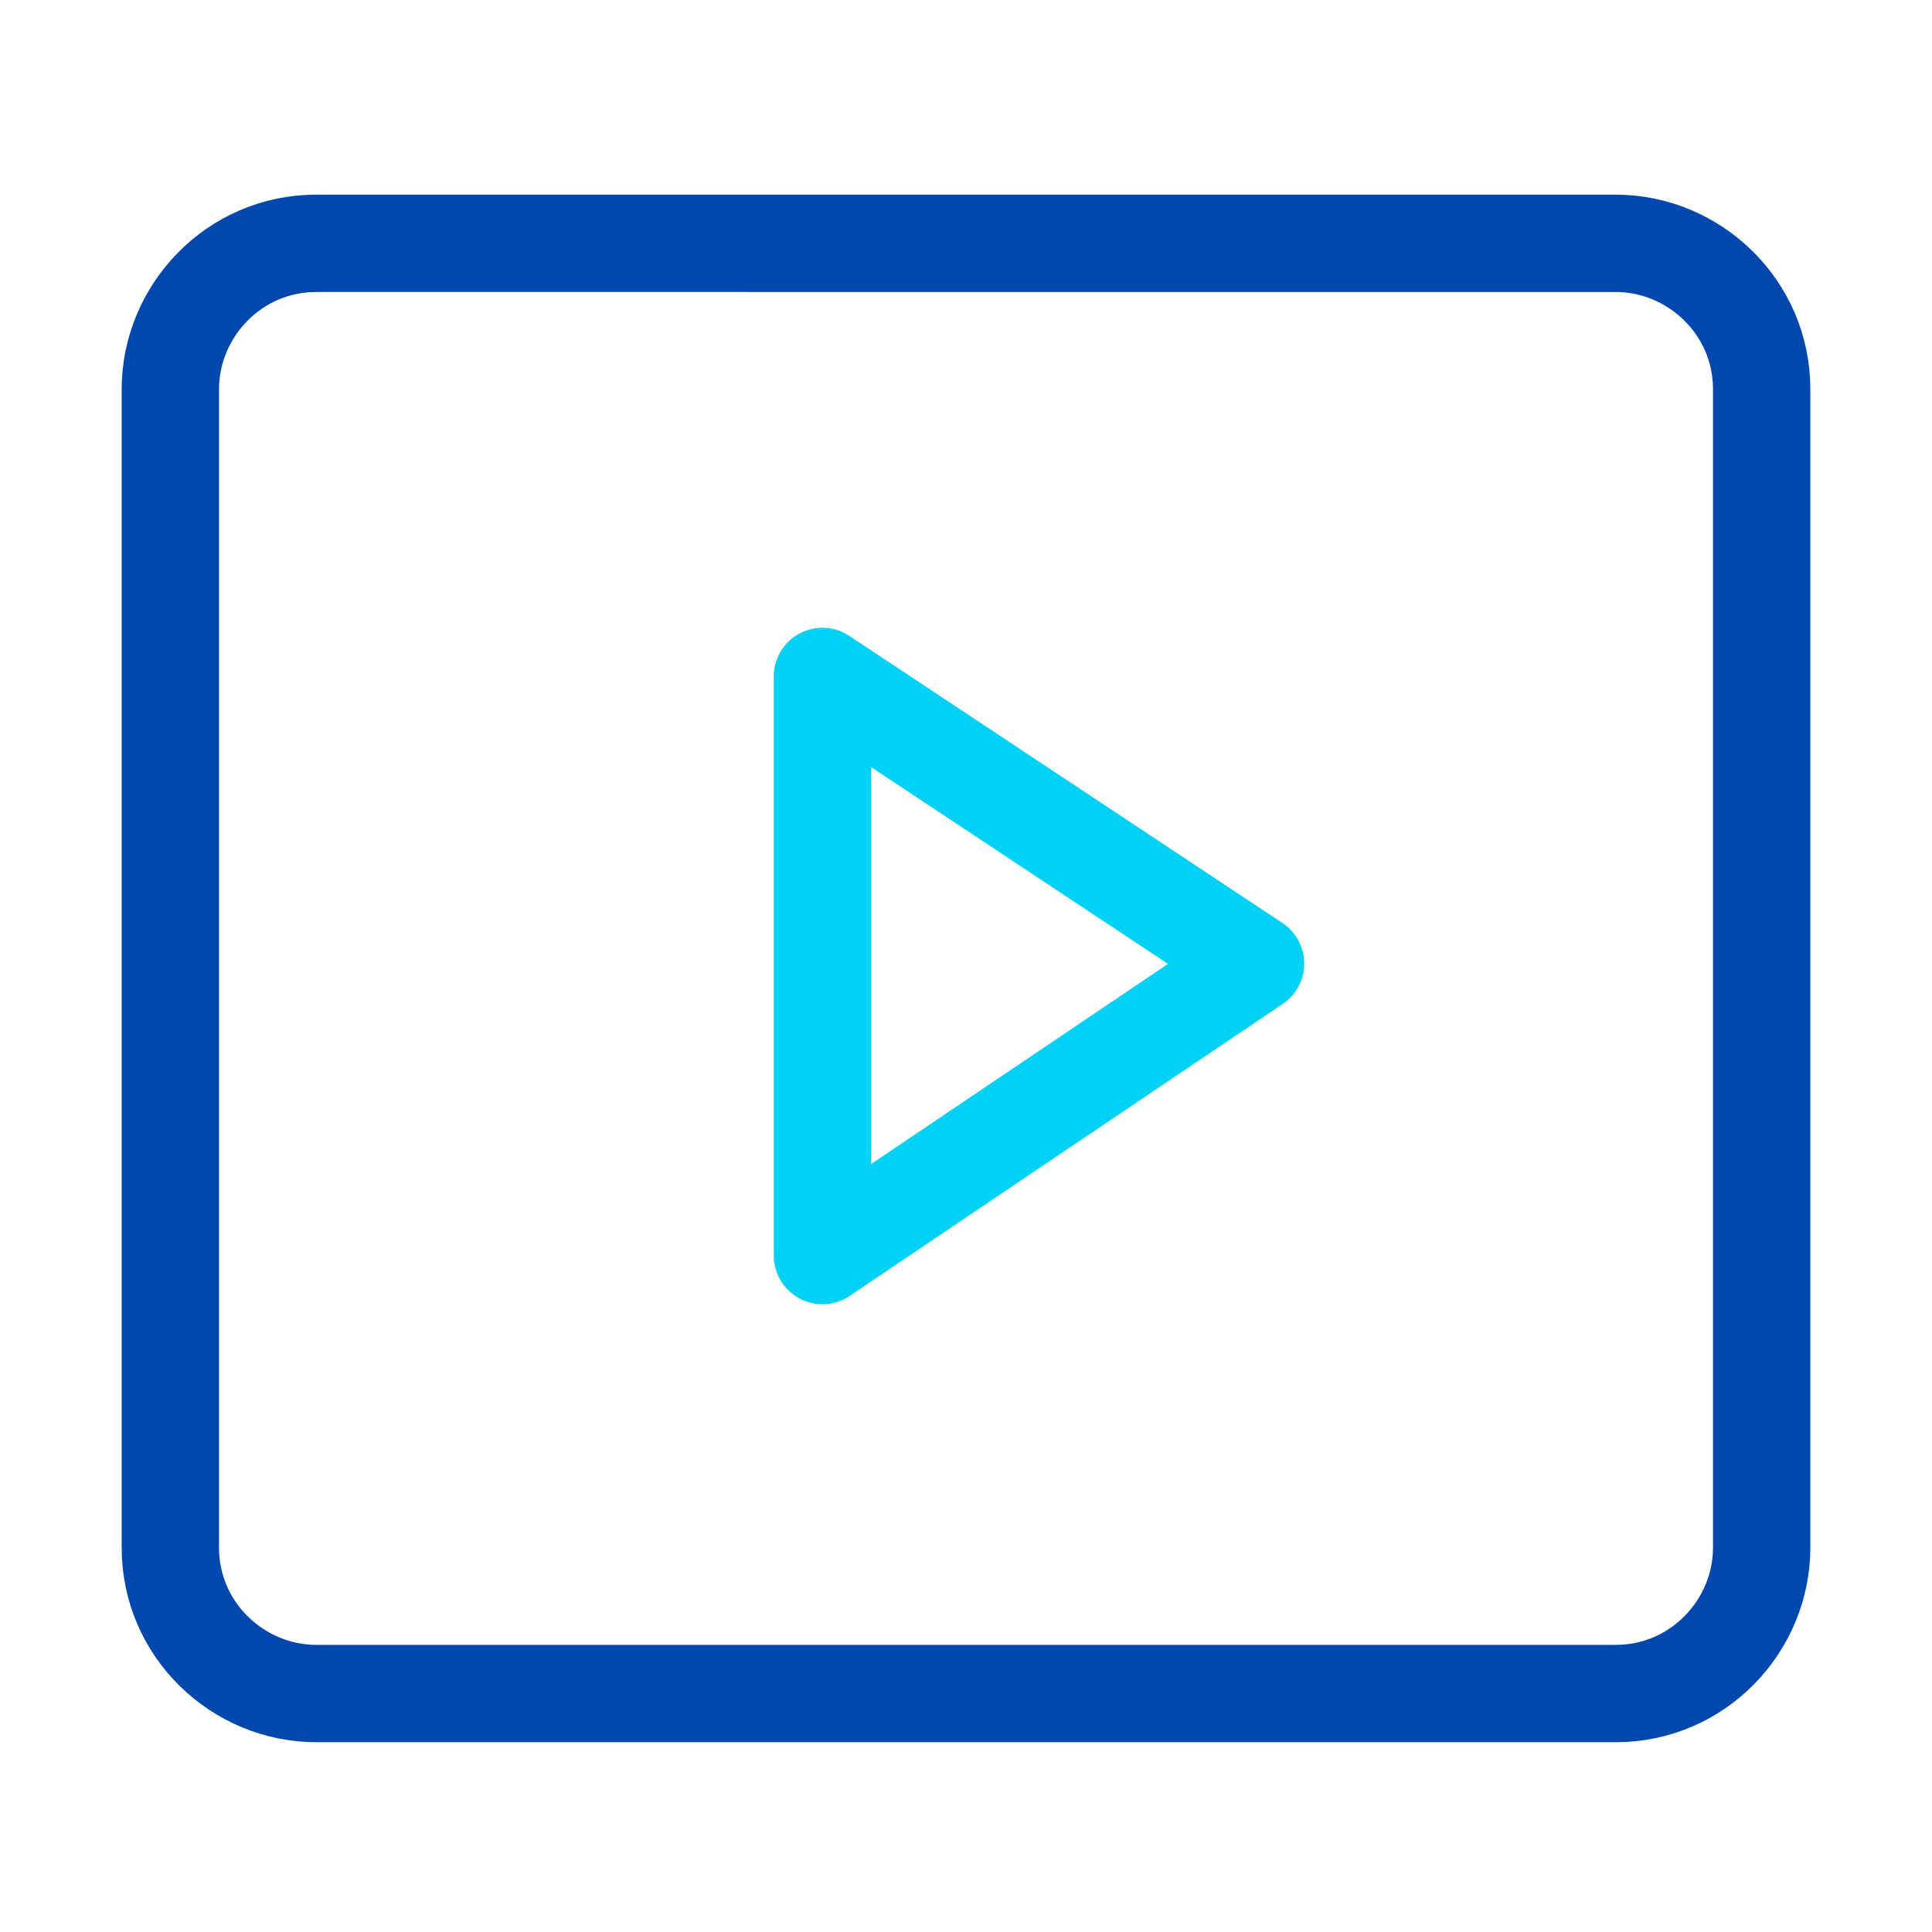
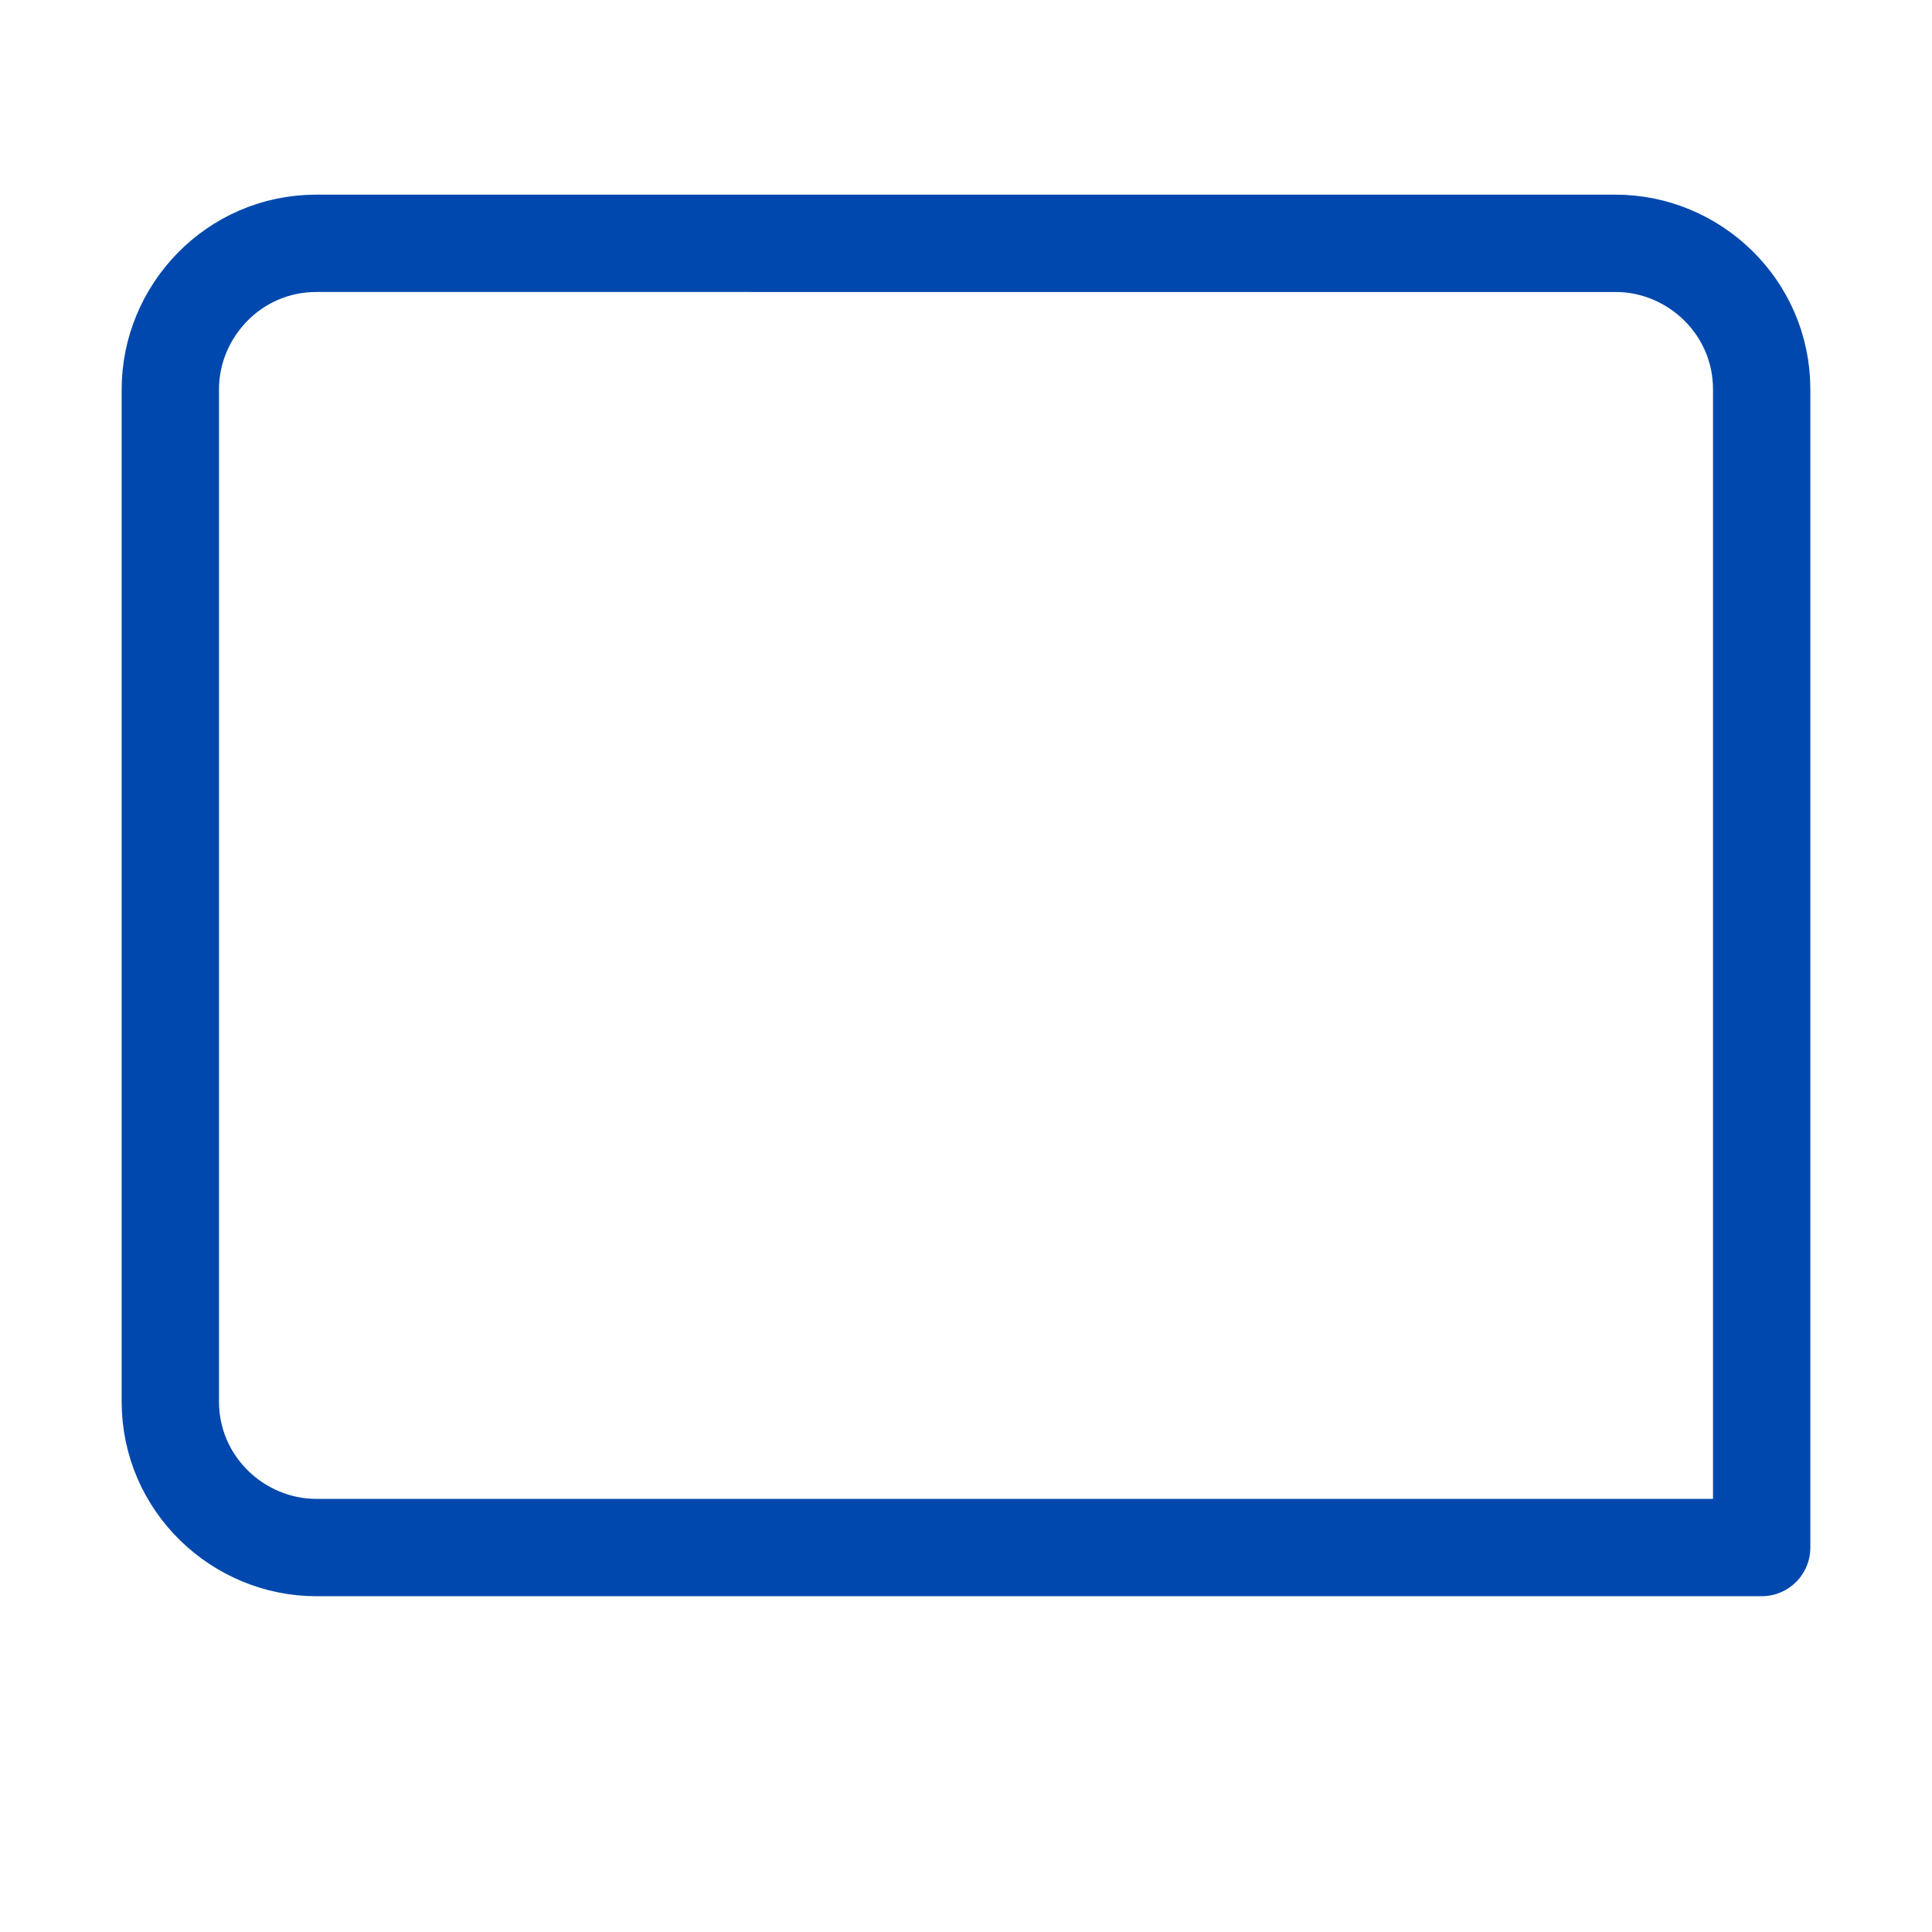
<svg xmlns="http://www.w3.org/2000/svg" version="1.1" id="Capa_1" x="0px" y="0px" viewBox="0 0 39.7 39.7" style="enable-background:new 0 0 39.7 39.7;" xml:space="preserve">
  <style type="text/css">
	.st0{fill:none;stroke:#0048AD;stroke-width:2;stroke-linecap:round;stroke-linejoin:round;stroke-miterlimit:10;}
	.st1{fill:none;stroke:#00D1F5;stroke-width:2;stroke-linecap:round;stroke-linejoin:round;stroke-miterlimit:10;}
</style>
  <title>contactlessicon</title>
  <desc>Created with Sketch.</desc>
  <g>
-     <path class="st0" d="M33.2,5c1.6,0,3,1.3,3,3v23.8c0,1.6-1.3,3-3,3H6.5c-1.6,0-3-1.3-3-3V8c0-1.6,1.3-3,3-3H33.2z" />
-     <polygon class="st1" points="16.9,13.9 25.8,19.8 16.9,25.8  " />
+     <path class="st0" d="M33.2,5c1.6,0,3,1.3,3,3v23.8H6.5c-1.6,0-3-1.3-3-3V8c0-1.6,1.3-3,3-3H33.2z" />
  </g>
</svg>